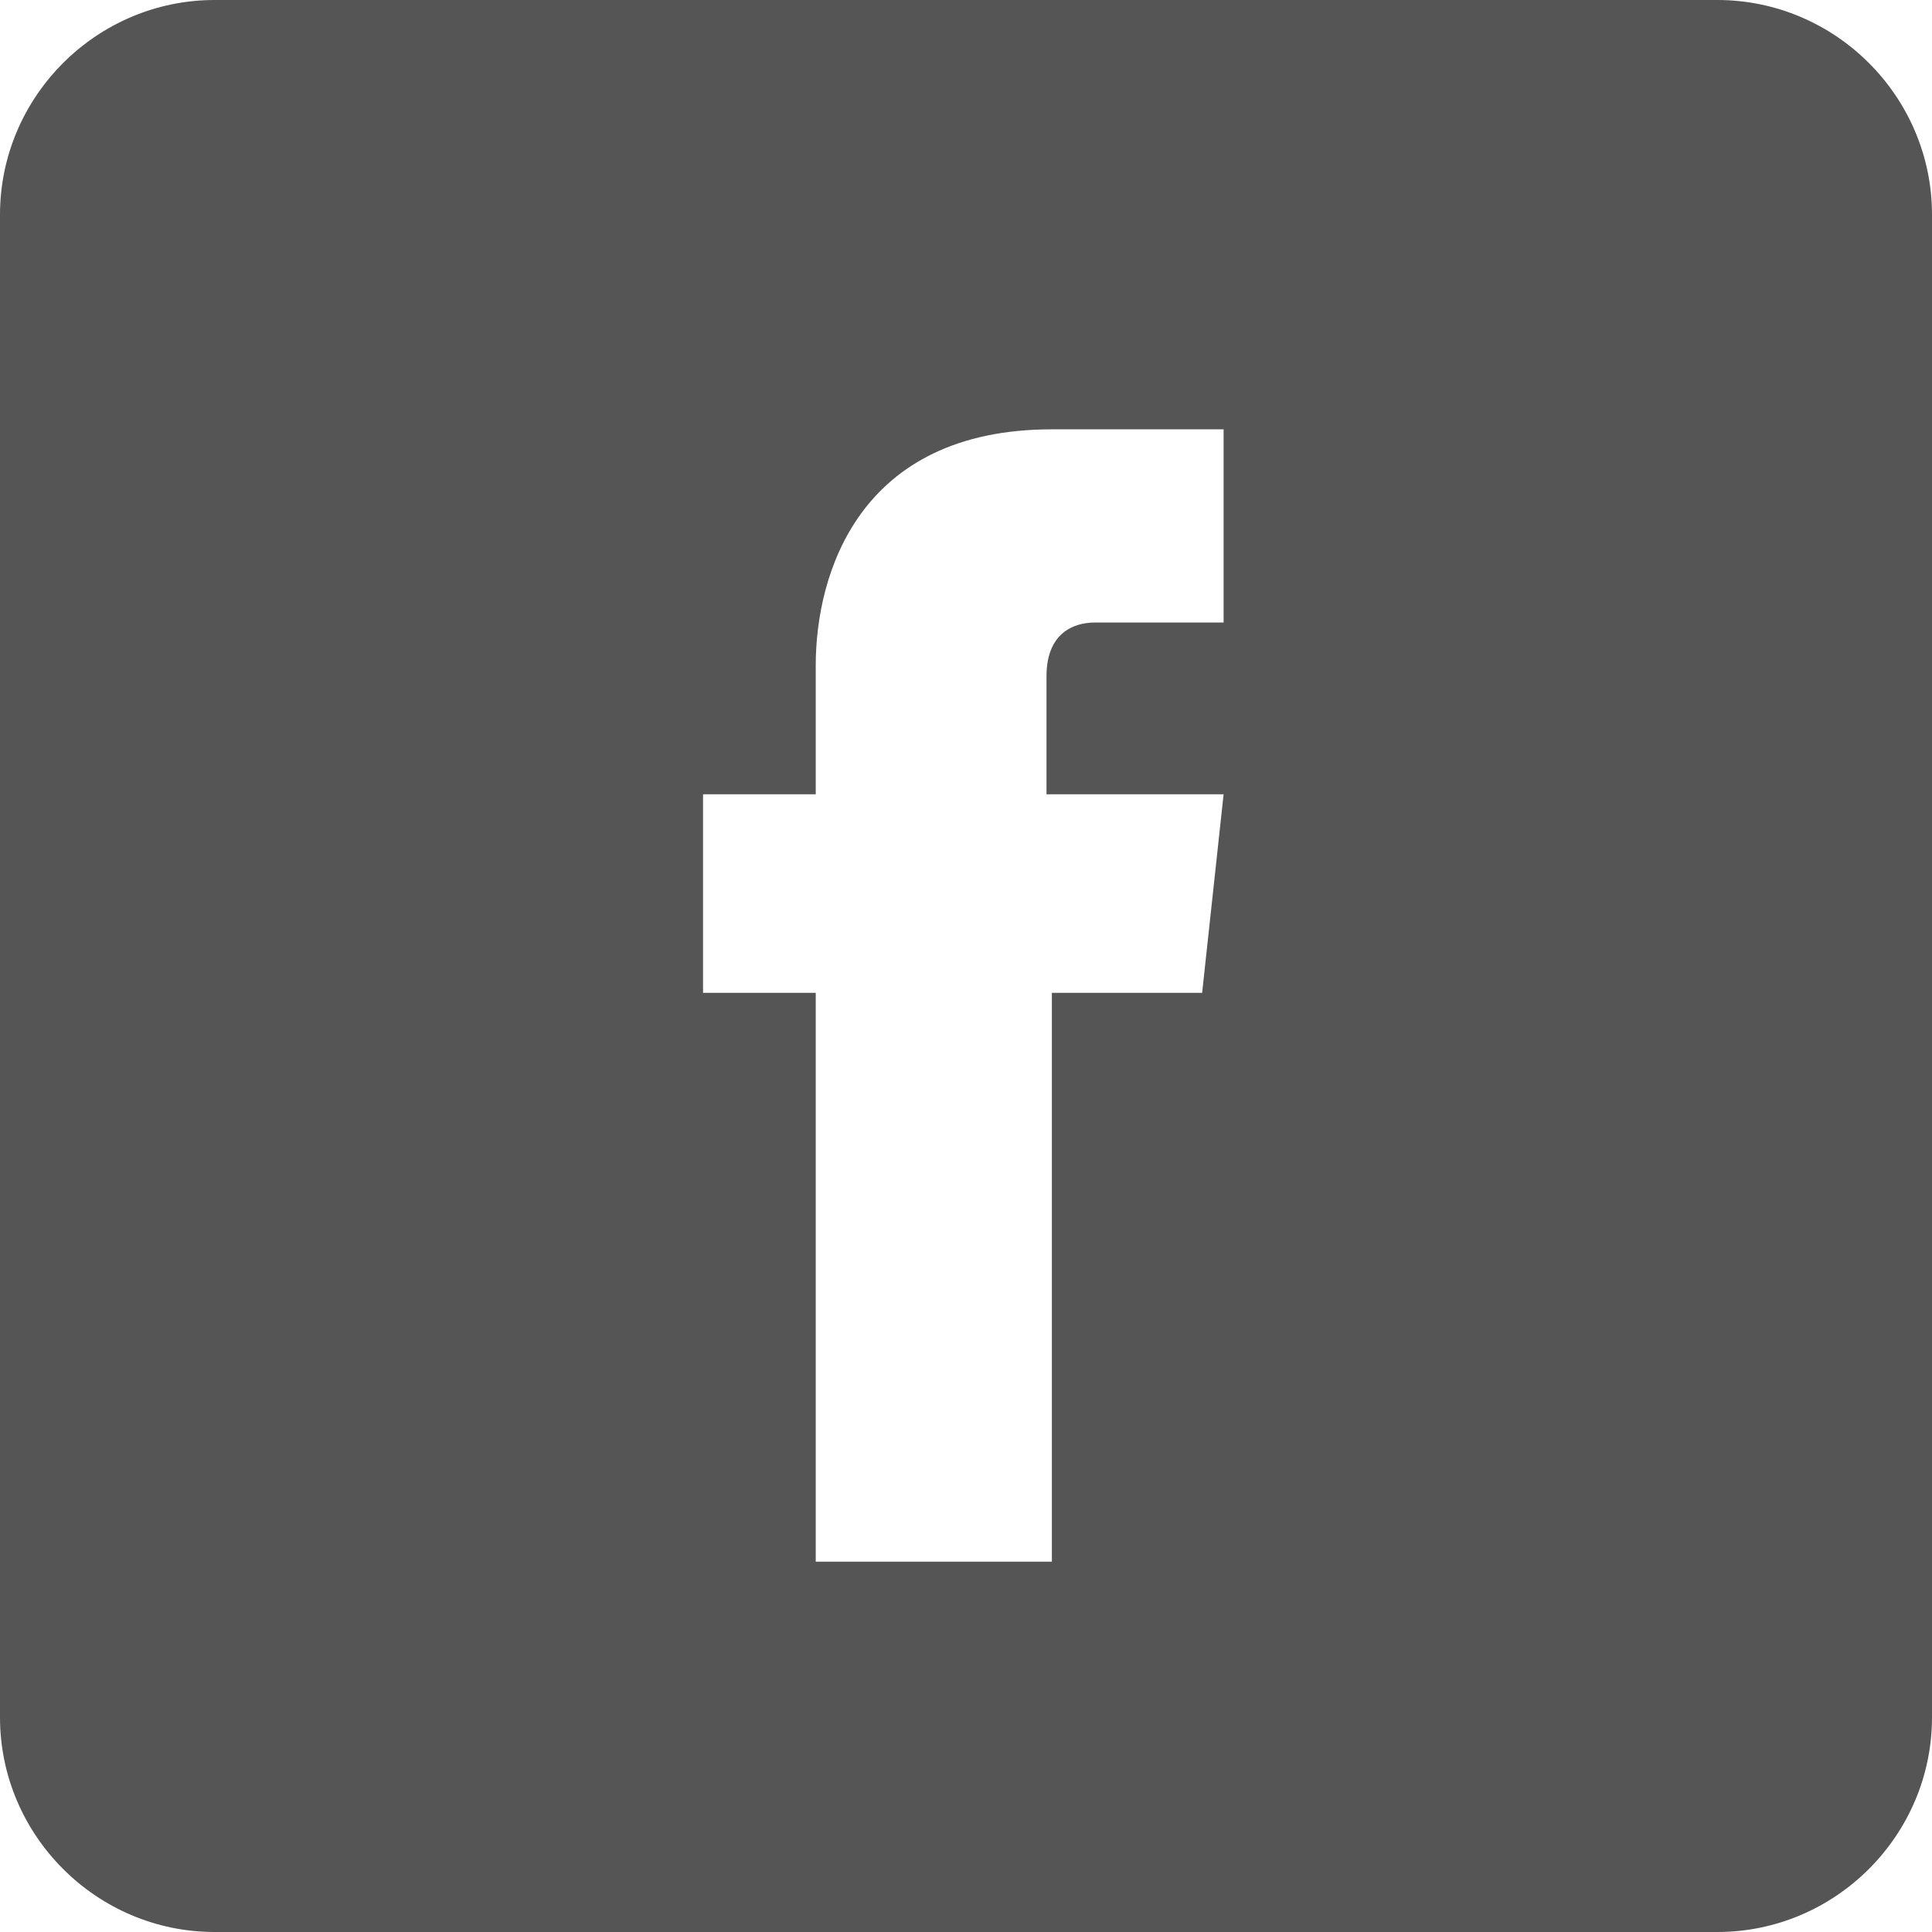
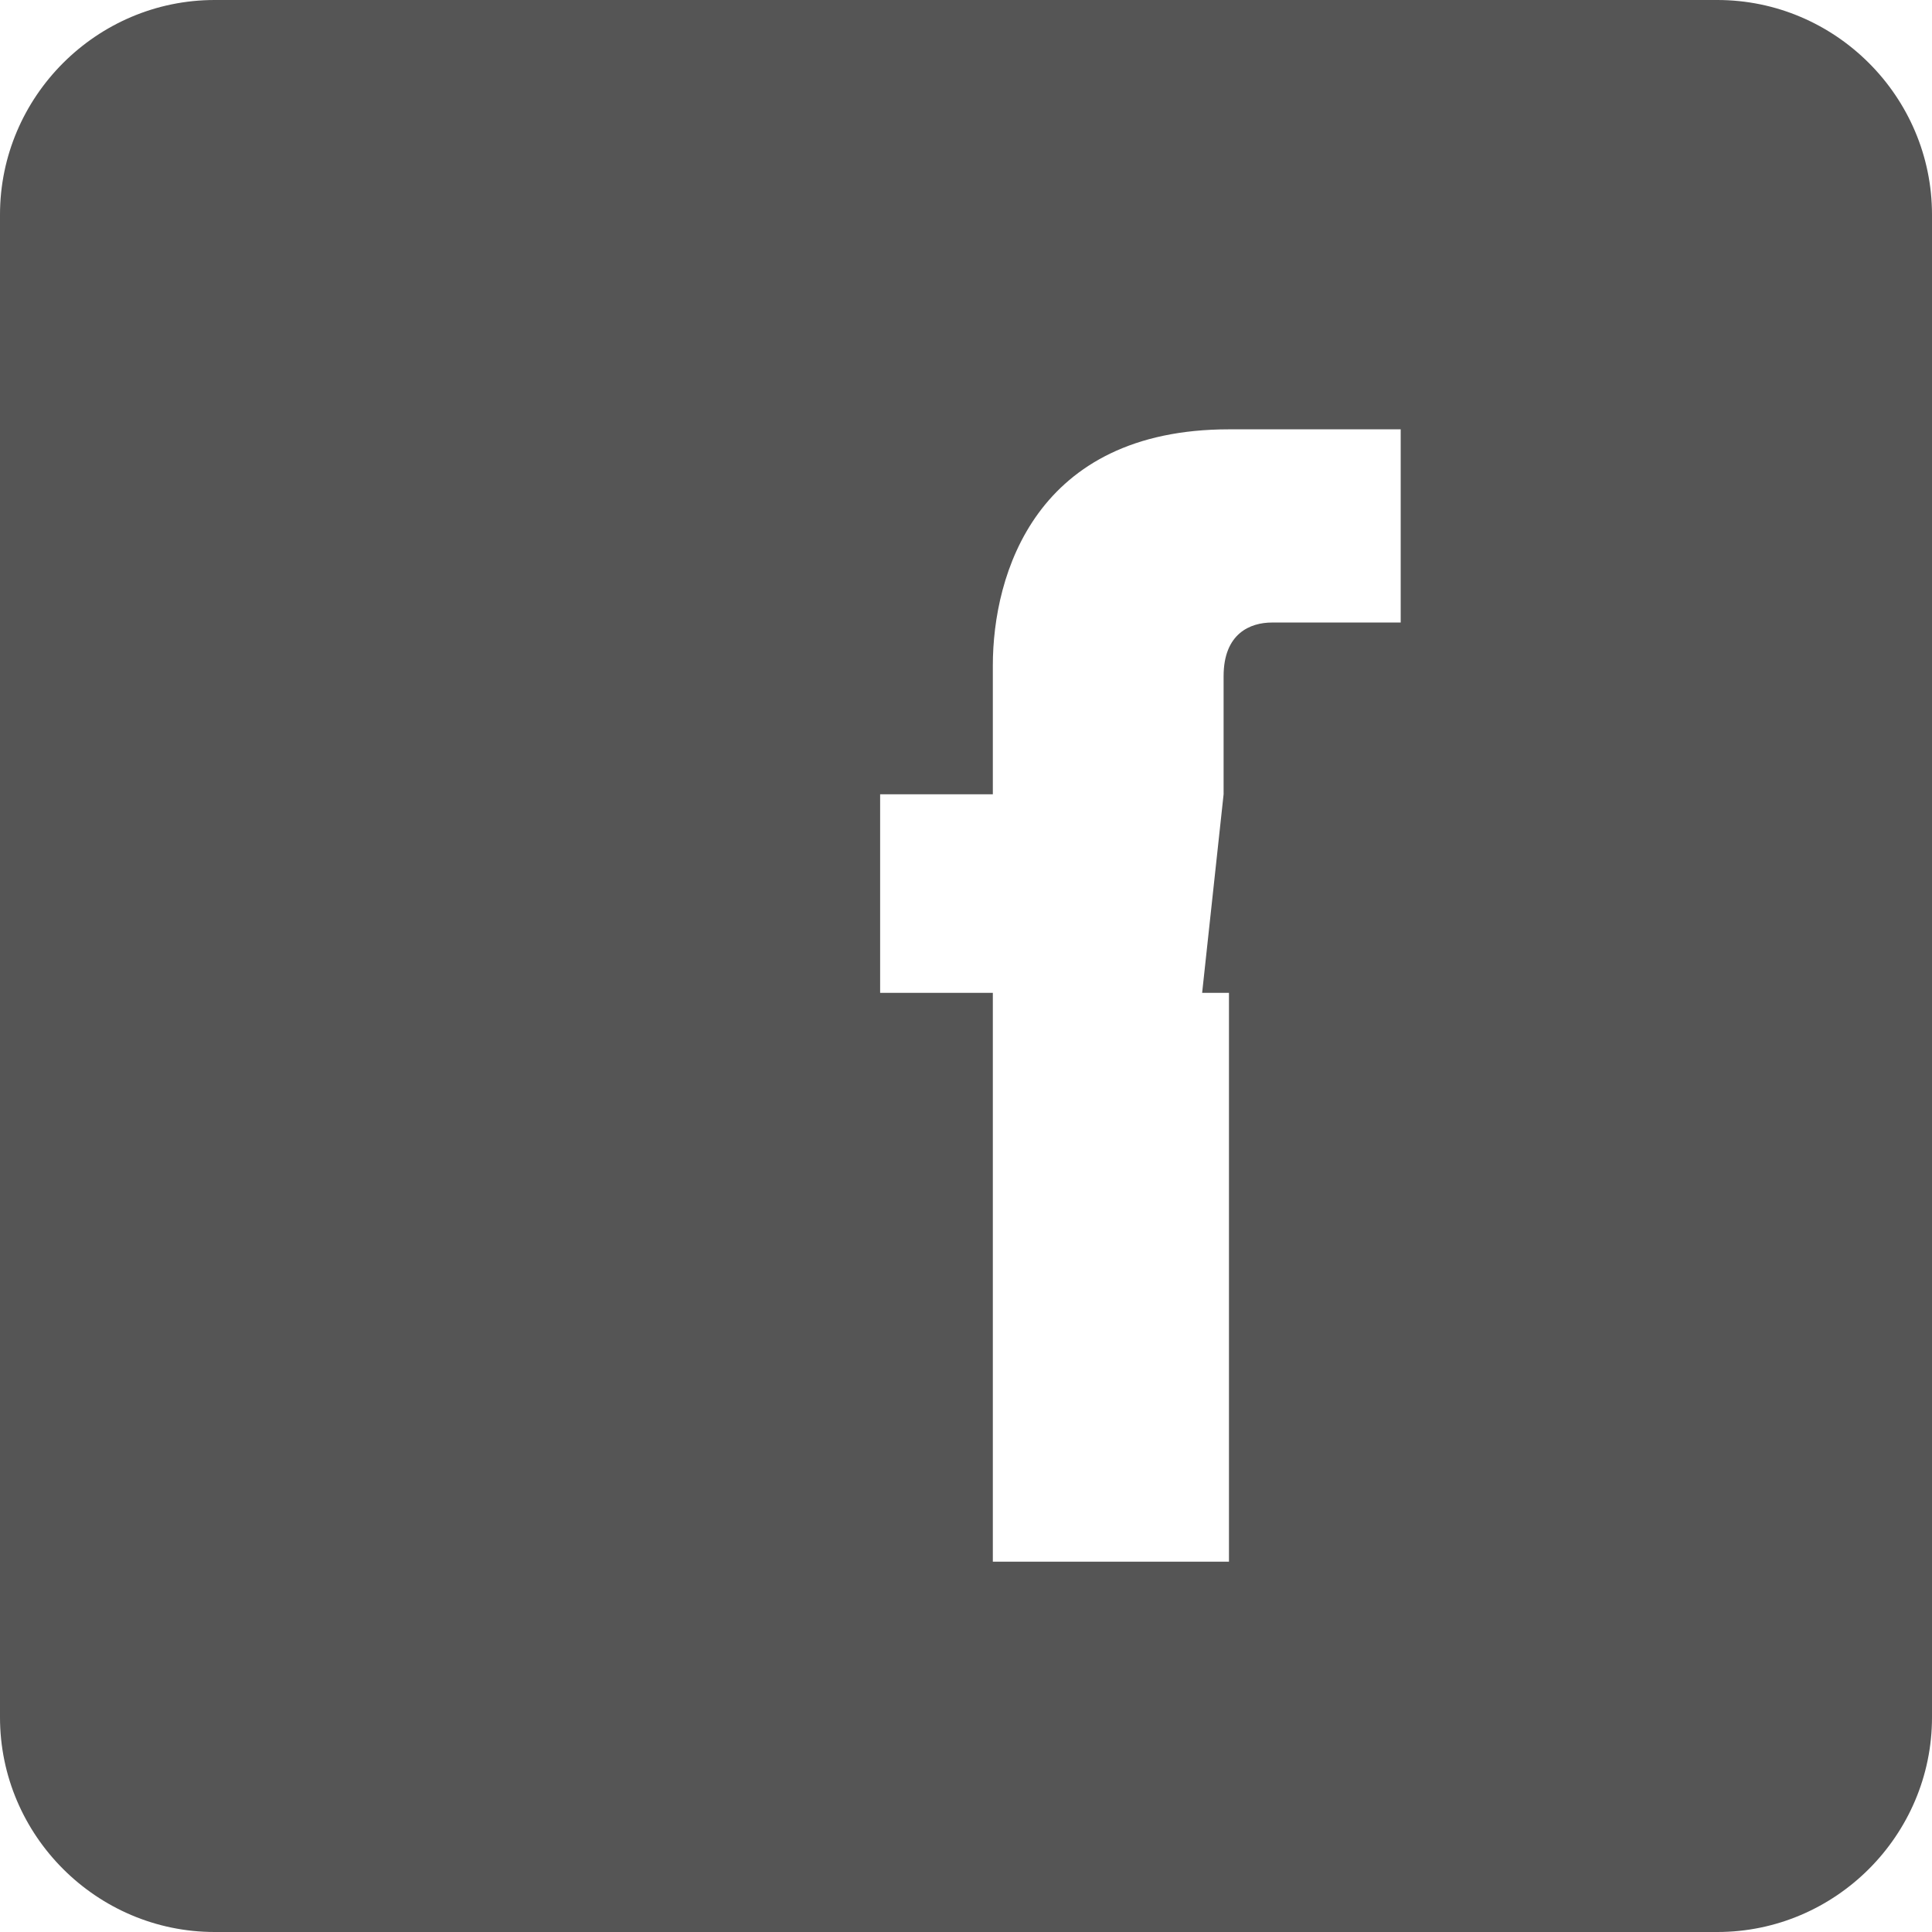
<svg xmlns="http://www.w3.org/2000/svg" version="1.1" id="Слой_1" x="0px" y="0px" viewBox="0 0 36 36" style="enable-background:new 0 0 36 36;" xml:space="preserve">
  <style type="text/css">
	.st0{fill-rule:evenodd;clip-rule:evenodd;fill:#555555;}
</style>
-   <path class="st0" d="M4,0C1.8,0,0,1.8,0,4v28c0,2.2,1.8,4,4,4h28c2.2,0,4-1.8,4-4V4c0-2.2-1.8-4-4-4H4z M19.5,18.5h2.9l0.4-3.7h-3.3  v-2.2c0-0.8,0.5-1,0.9-1h2.4V8l-3.2,0c-3.6,0-4.4,2.7-4.4,4.4v2.4h-2.1v3.7h2.1v10.6h4.4V18.5z" />
+   <path class="st0" d="M4,0C1.8,0,0,1.8,0,4v28c0,2.2,1.8,4,4,4h28c2.2,0,4-1.8,4-4V4c0-2.2-1.8-4-4-4H4z M19.5,18.5h2.9l0.4-3.7v-2.2c0-0.8,0.5-1,0.9-1h2.4V8l-3.2,0c-3.6,0-4.4,2.7-4.4,4.4v2.4h-2.1v3.7h2.1v10.6h4.4V18.5z" />
</svg>